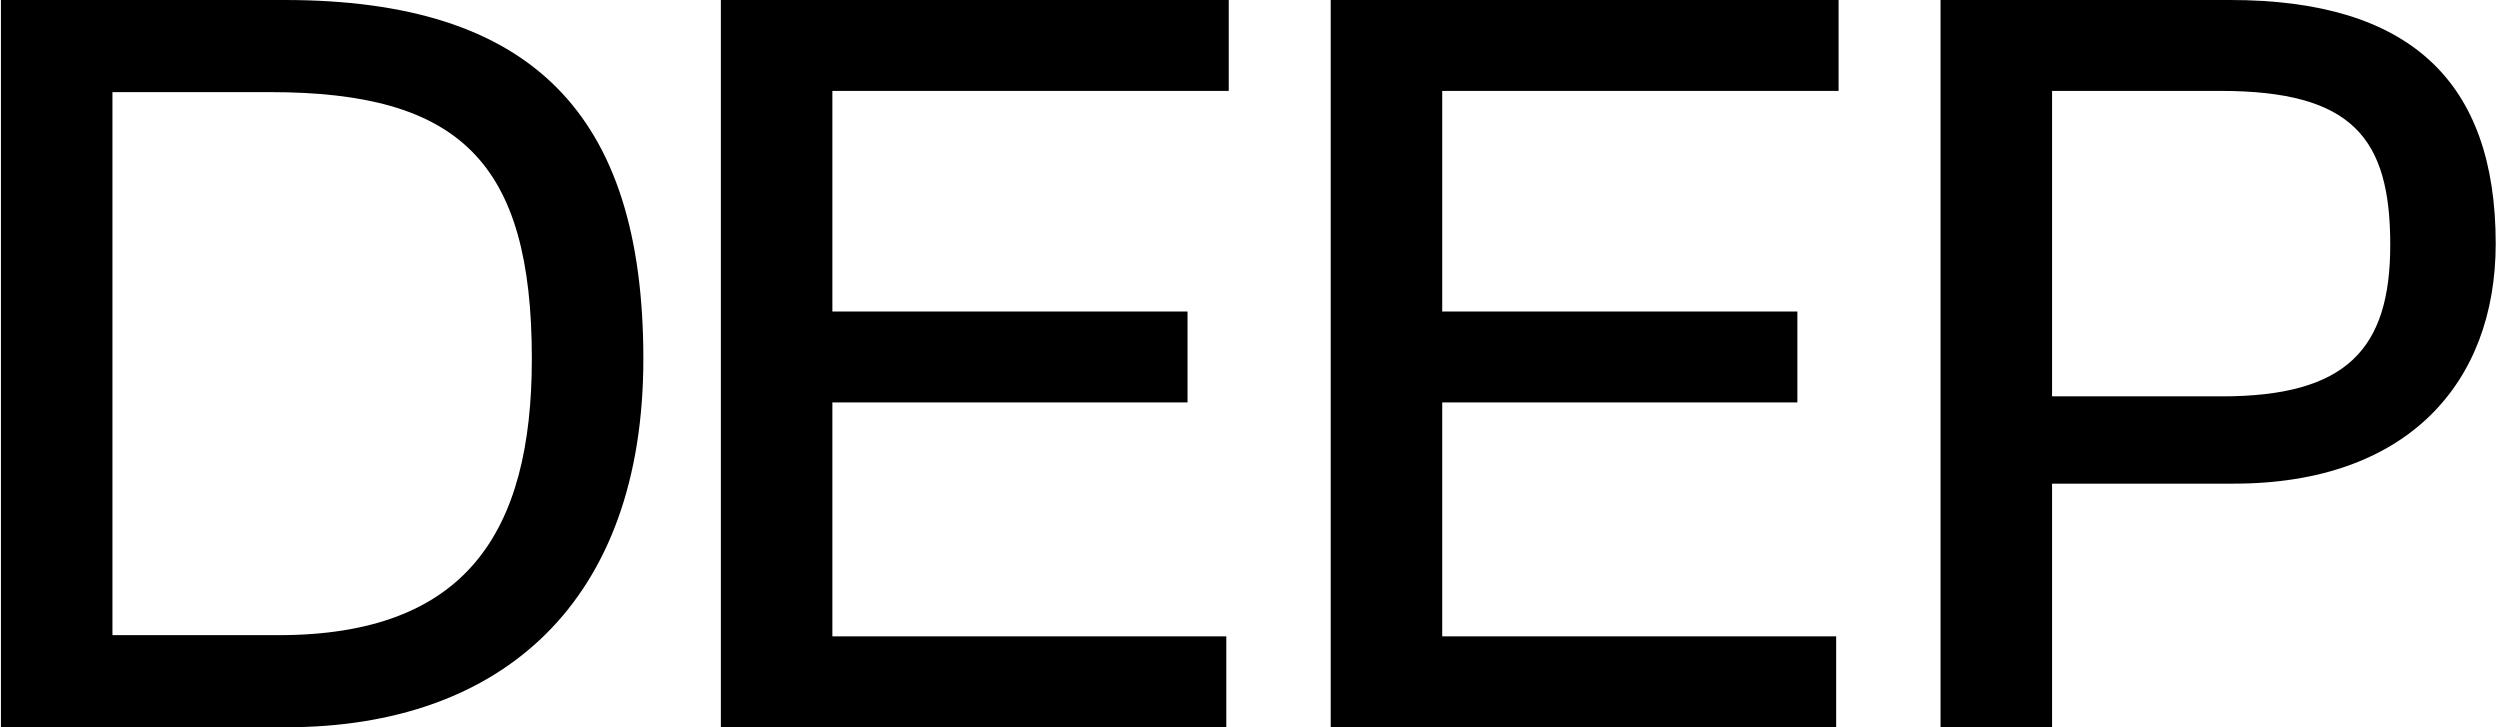
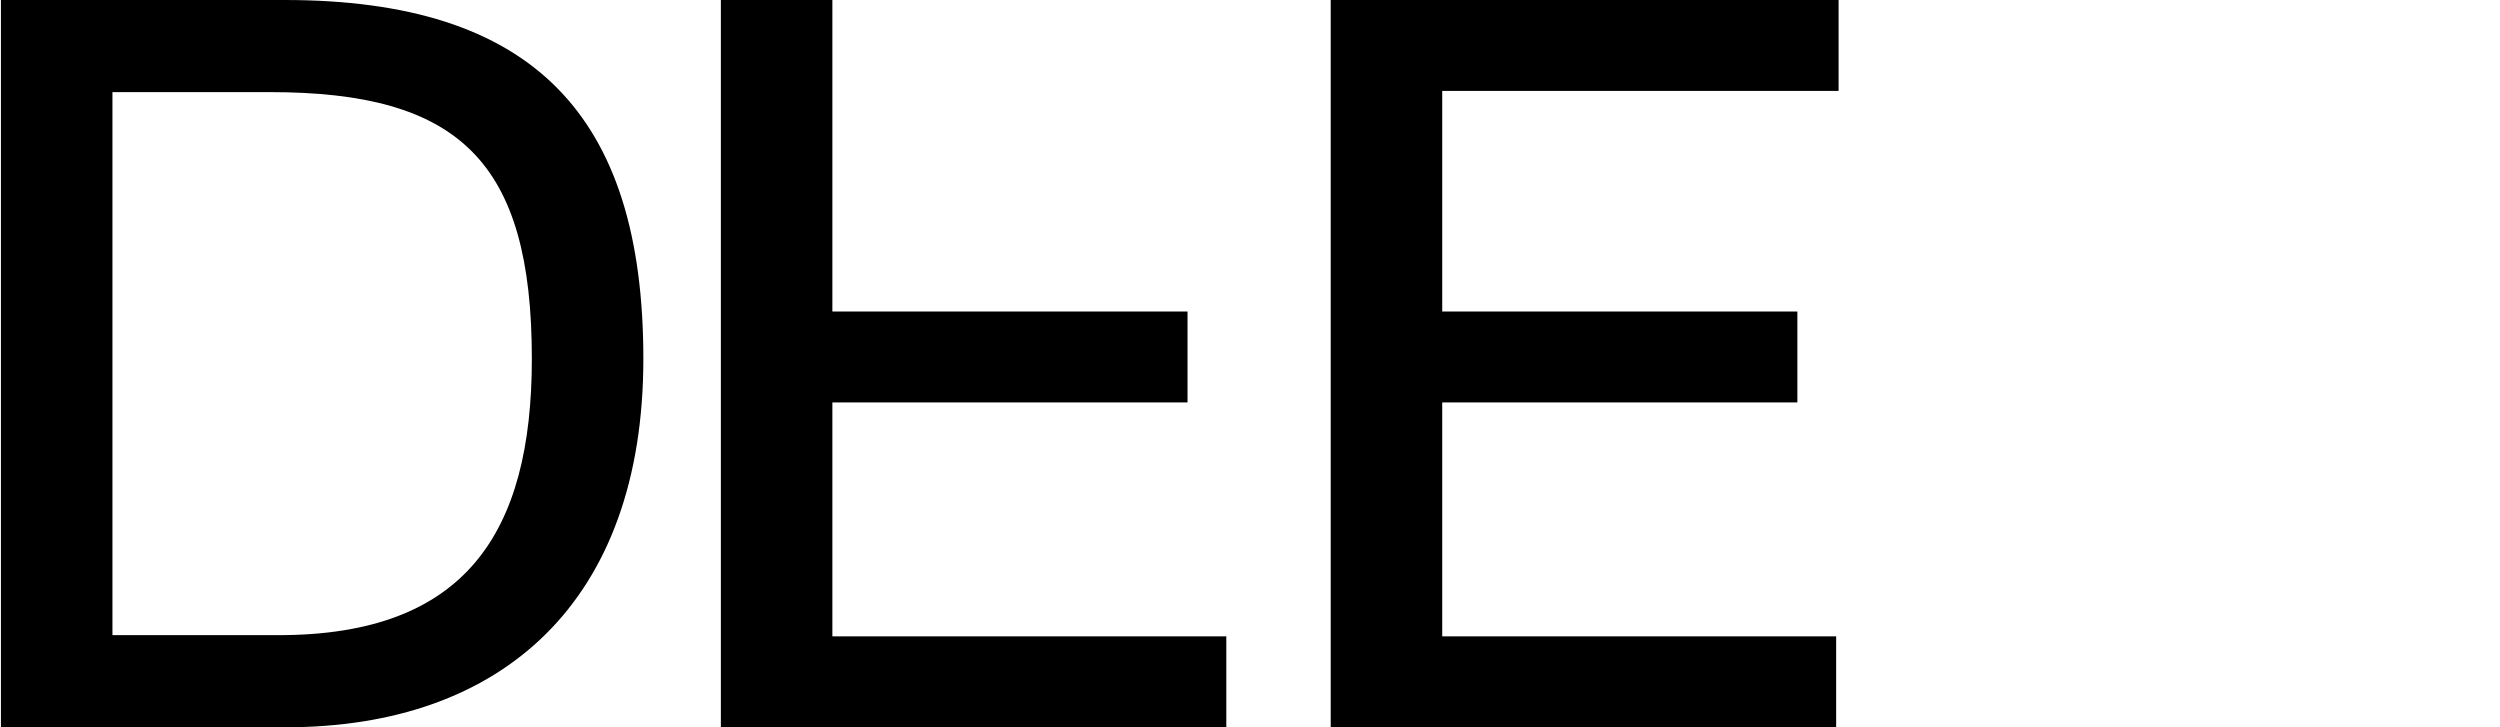
<svg xmlns="http://www.w3.org/2000/svg" width="495" height="144" viewBox="0 0 495 144" fill="none">
-   <path d="M439.67 18H406.31V78.48H439.91C464.63 78.48 473.27 69.12 473.27 48.48C473.27 27.36 465.83 18 439.67 18ZM442.31 95.76H406.31V144H384.23V0H441.59C477.11 0 494.15 16.08 494.15 48.24C494.15 75.84 476.63 95.76 442.31 95.76Z" fill="black" />
  <path d="M263.48 144V0H364.04V18H285.56V61.68H355.88V79.68H285.56V126H363.56V144H263.48Z" fill="black" />
-   <path d="M142.73 144V0H243.29V18H164.81V61.68H235.13V79.68H164.81V126H242.81V144H142.73Z" fill="black" />
+   <path d="M142.73 144V0H243.29H164.81V61.68H235.13V79.68H164.81V126H242.81V144H142.73Z" fill="black" />
  <path d="M53.464 18.24H22.264V125.76H55.144C92.104 125.76 105.304 105.6 105.304 71.04C105.304 31.92 90.904 18.24 53.464 18.24ZM0.184 144V0H56.344C105.304 0 127.384 22.56 127.384 71.04C127.384 119.04 99.544 144 56.584 144H0.184Z" fill="black" />
</svg>